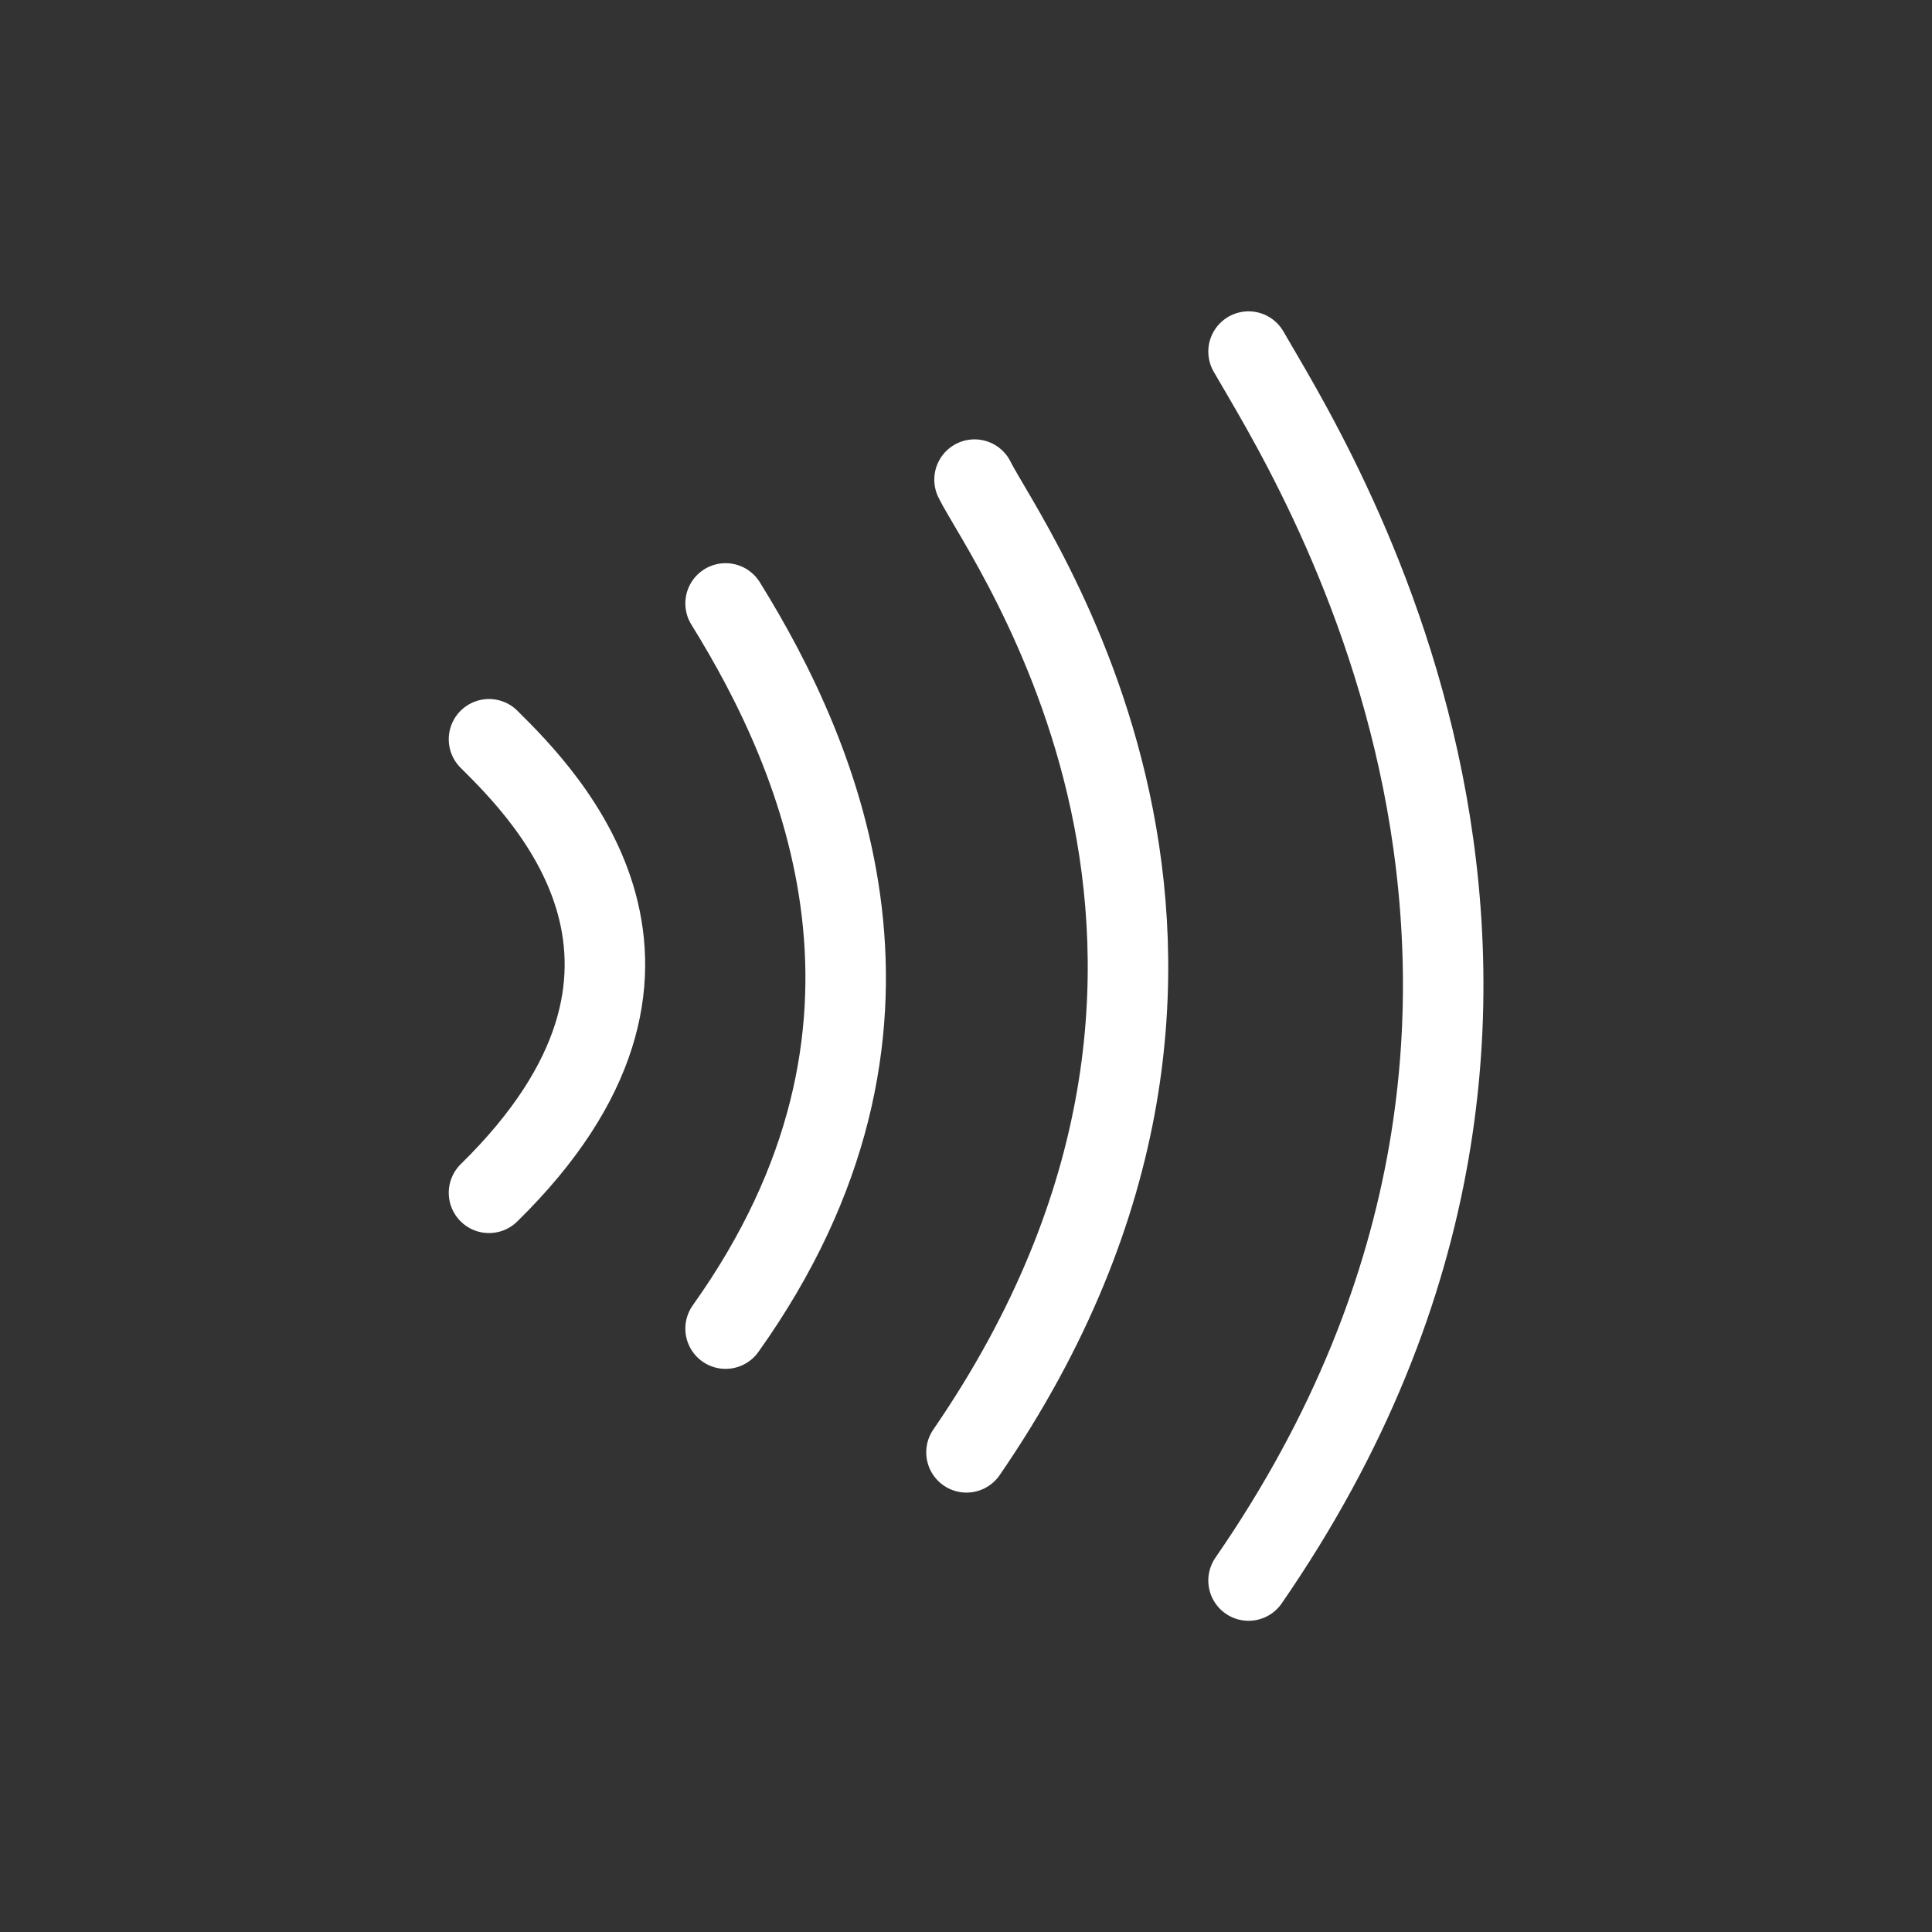
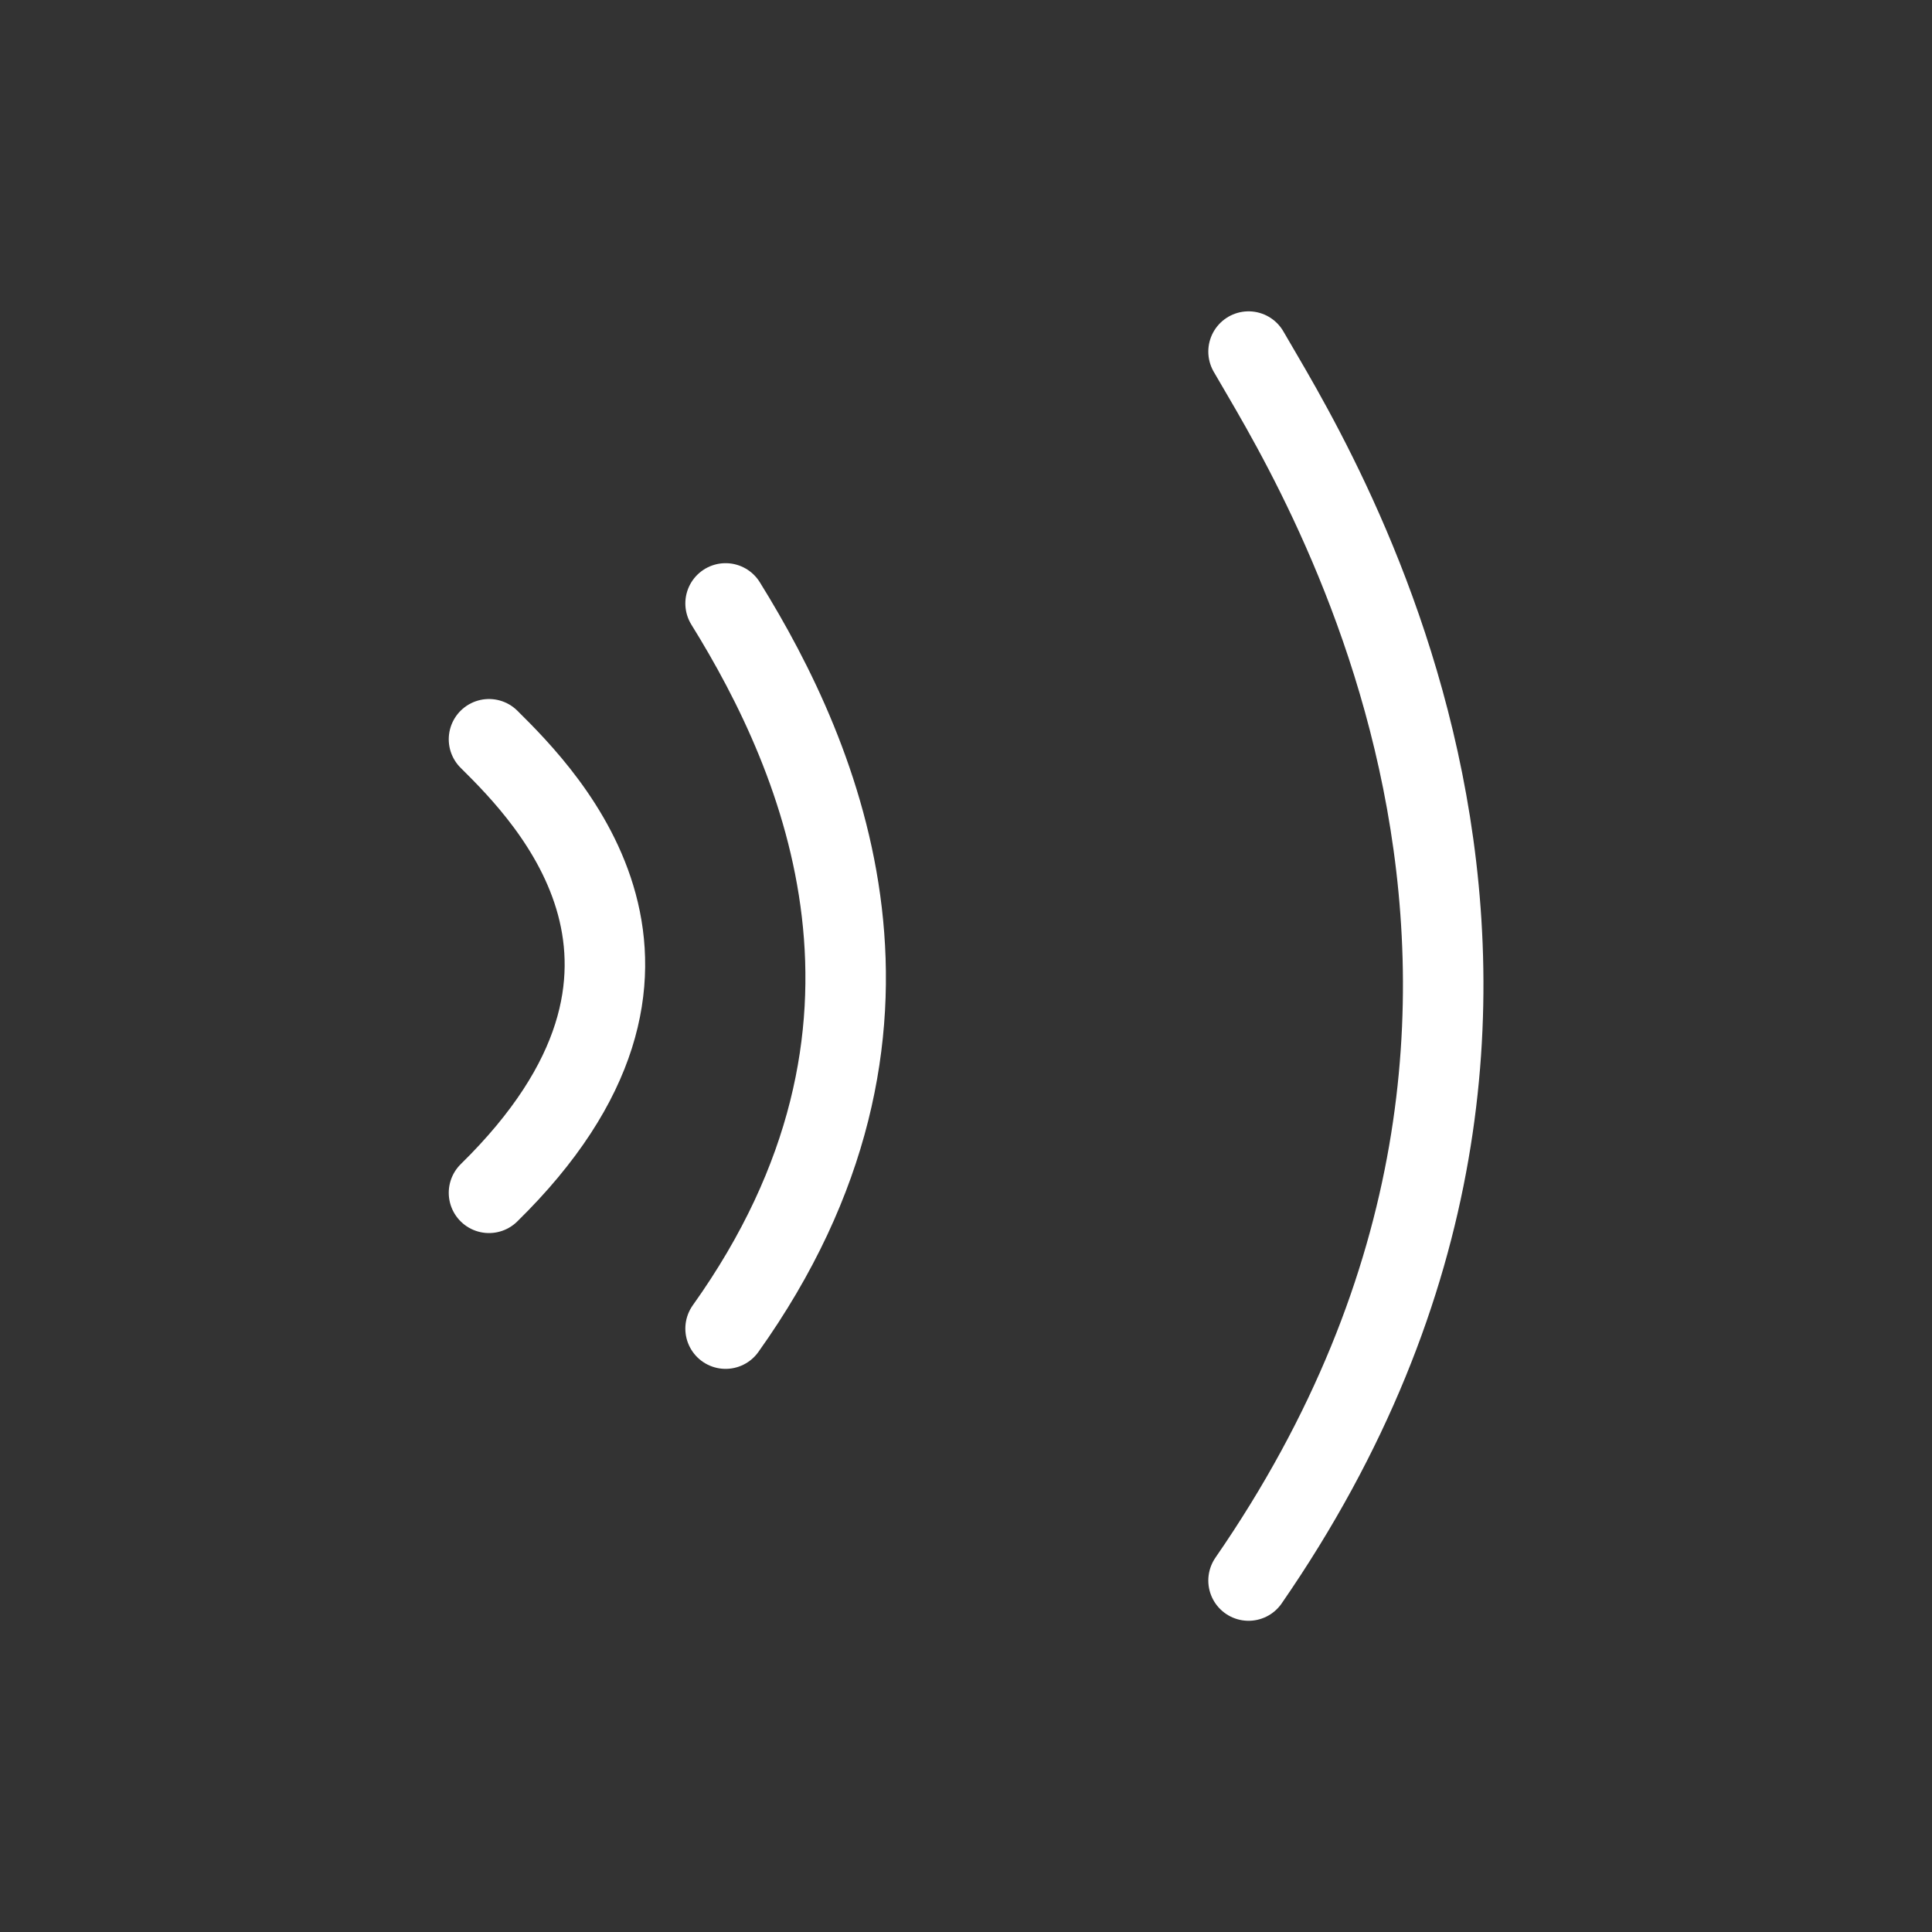
<svg xmlns="http://www.w3.org/2000/svg" width="48" height="48" viewBox="0 0 48 48" fill="none">
  <rect x="0" y="0" width="48" height="48" fill="#333333" stroke="none" />
  <path d="M12.149 18.367C13.632 19.834 17.812 24.084 12.149 29.635" stroke="white" stroke-width="2" stroke-linecap="round" stroke-linejoin="round" />
  <path d="M18.027 14.992C20.427 18.859 23.327 25.576 18.027 33.009" stroke="white" stroke-width="2" stroke-linecap="round" stroke-linejoin="round" />
-   <path d="M24.212 11.916C24.93 13.4 32.543 23.667 24.012 36.083" stroke="white" stroke-width="2" stroke-linecap="round" stroke-linejoin="round" />
  <path d="M31.02 8.735C32.404 11.168 41.173 24.568 31.02 39.268" stroke="white" stroke-width="2" stroke-linecap="round" stroke-linejoin="round" />
</svg>